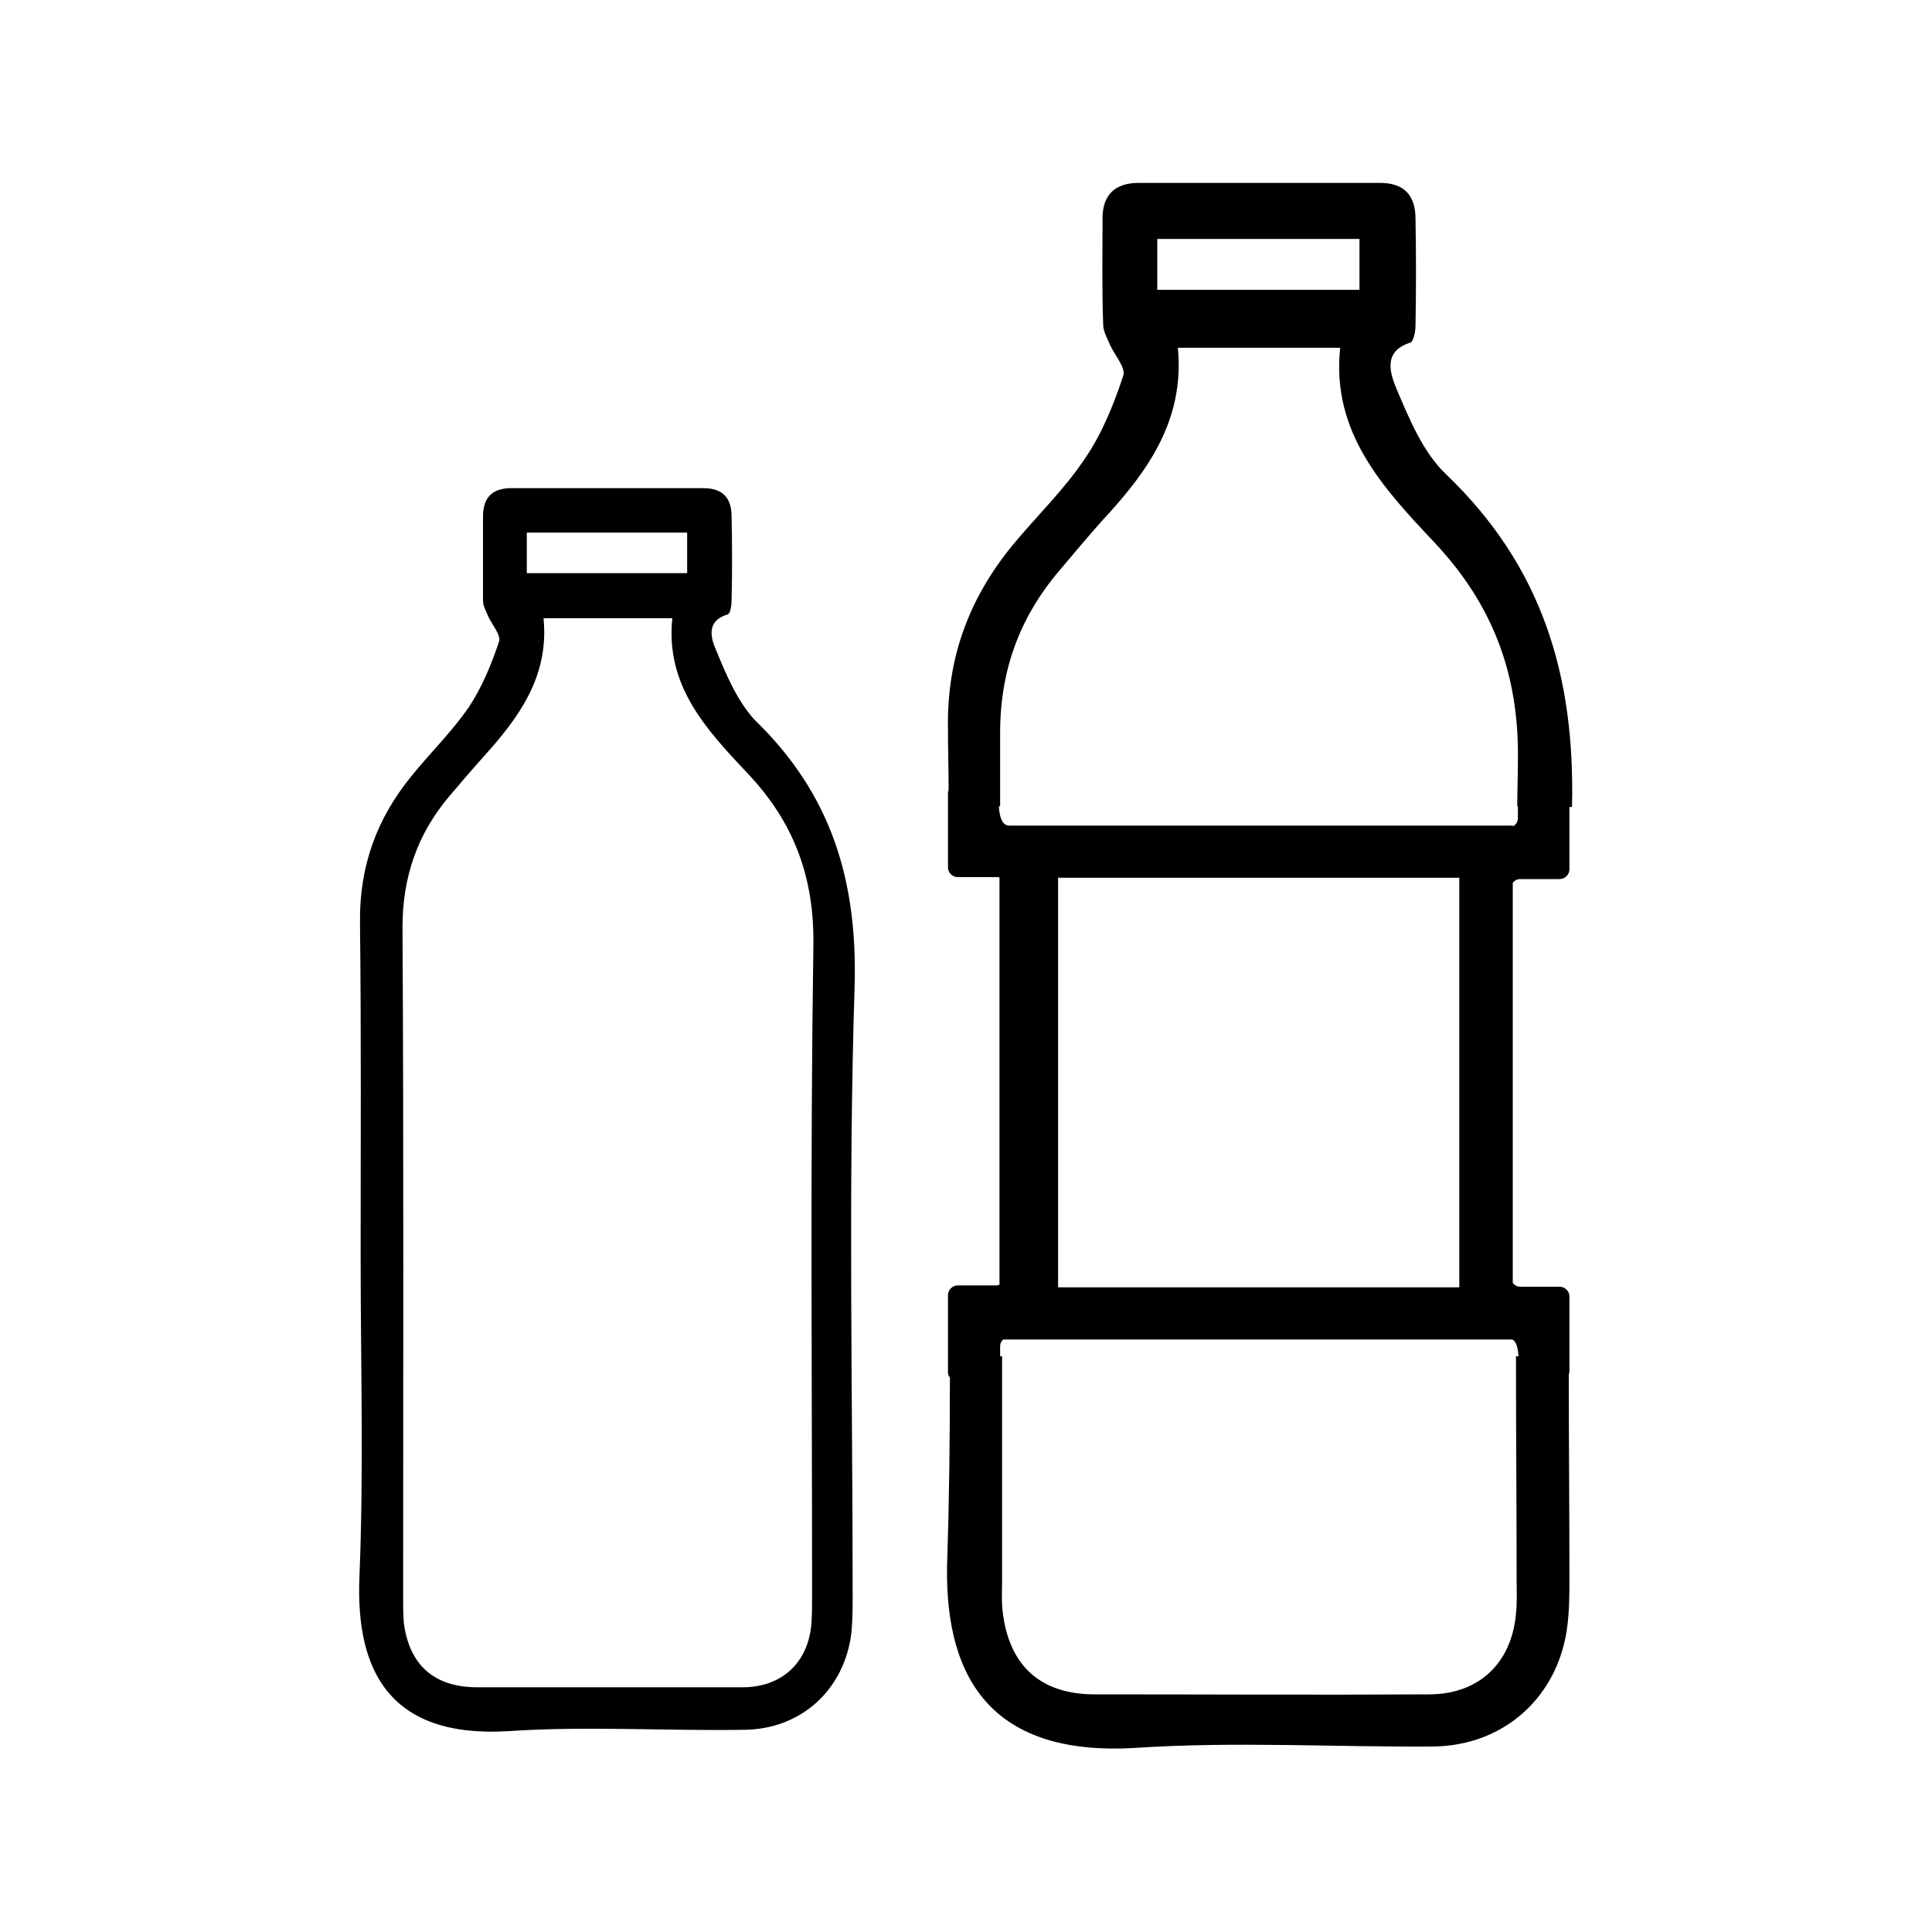
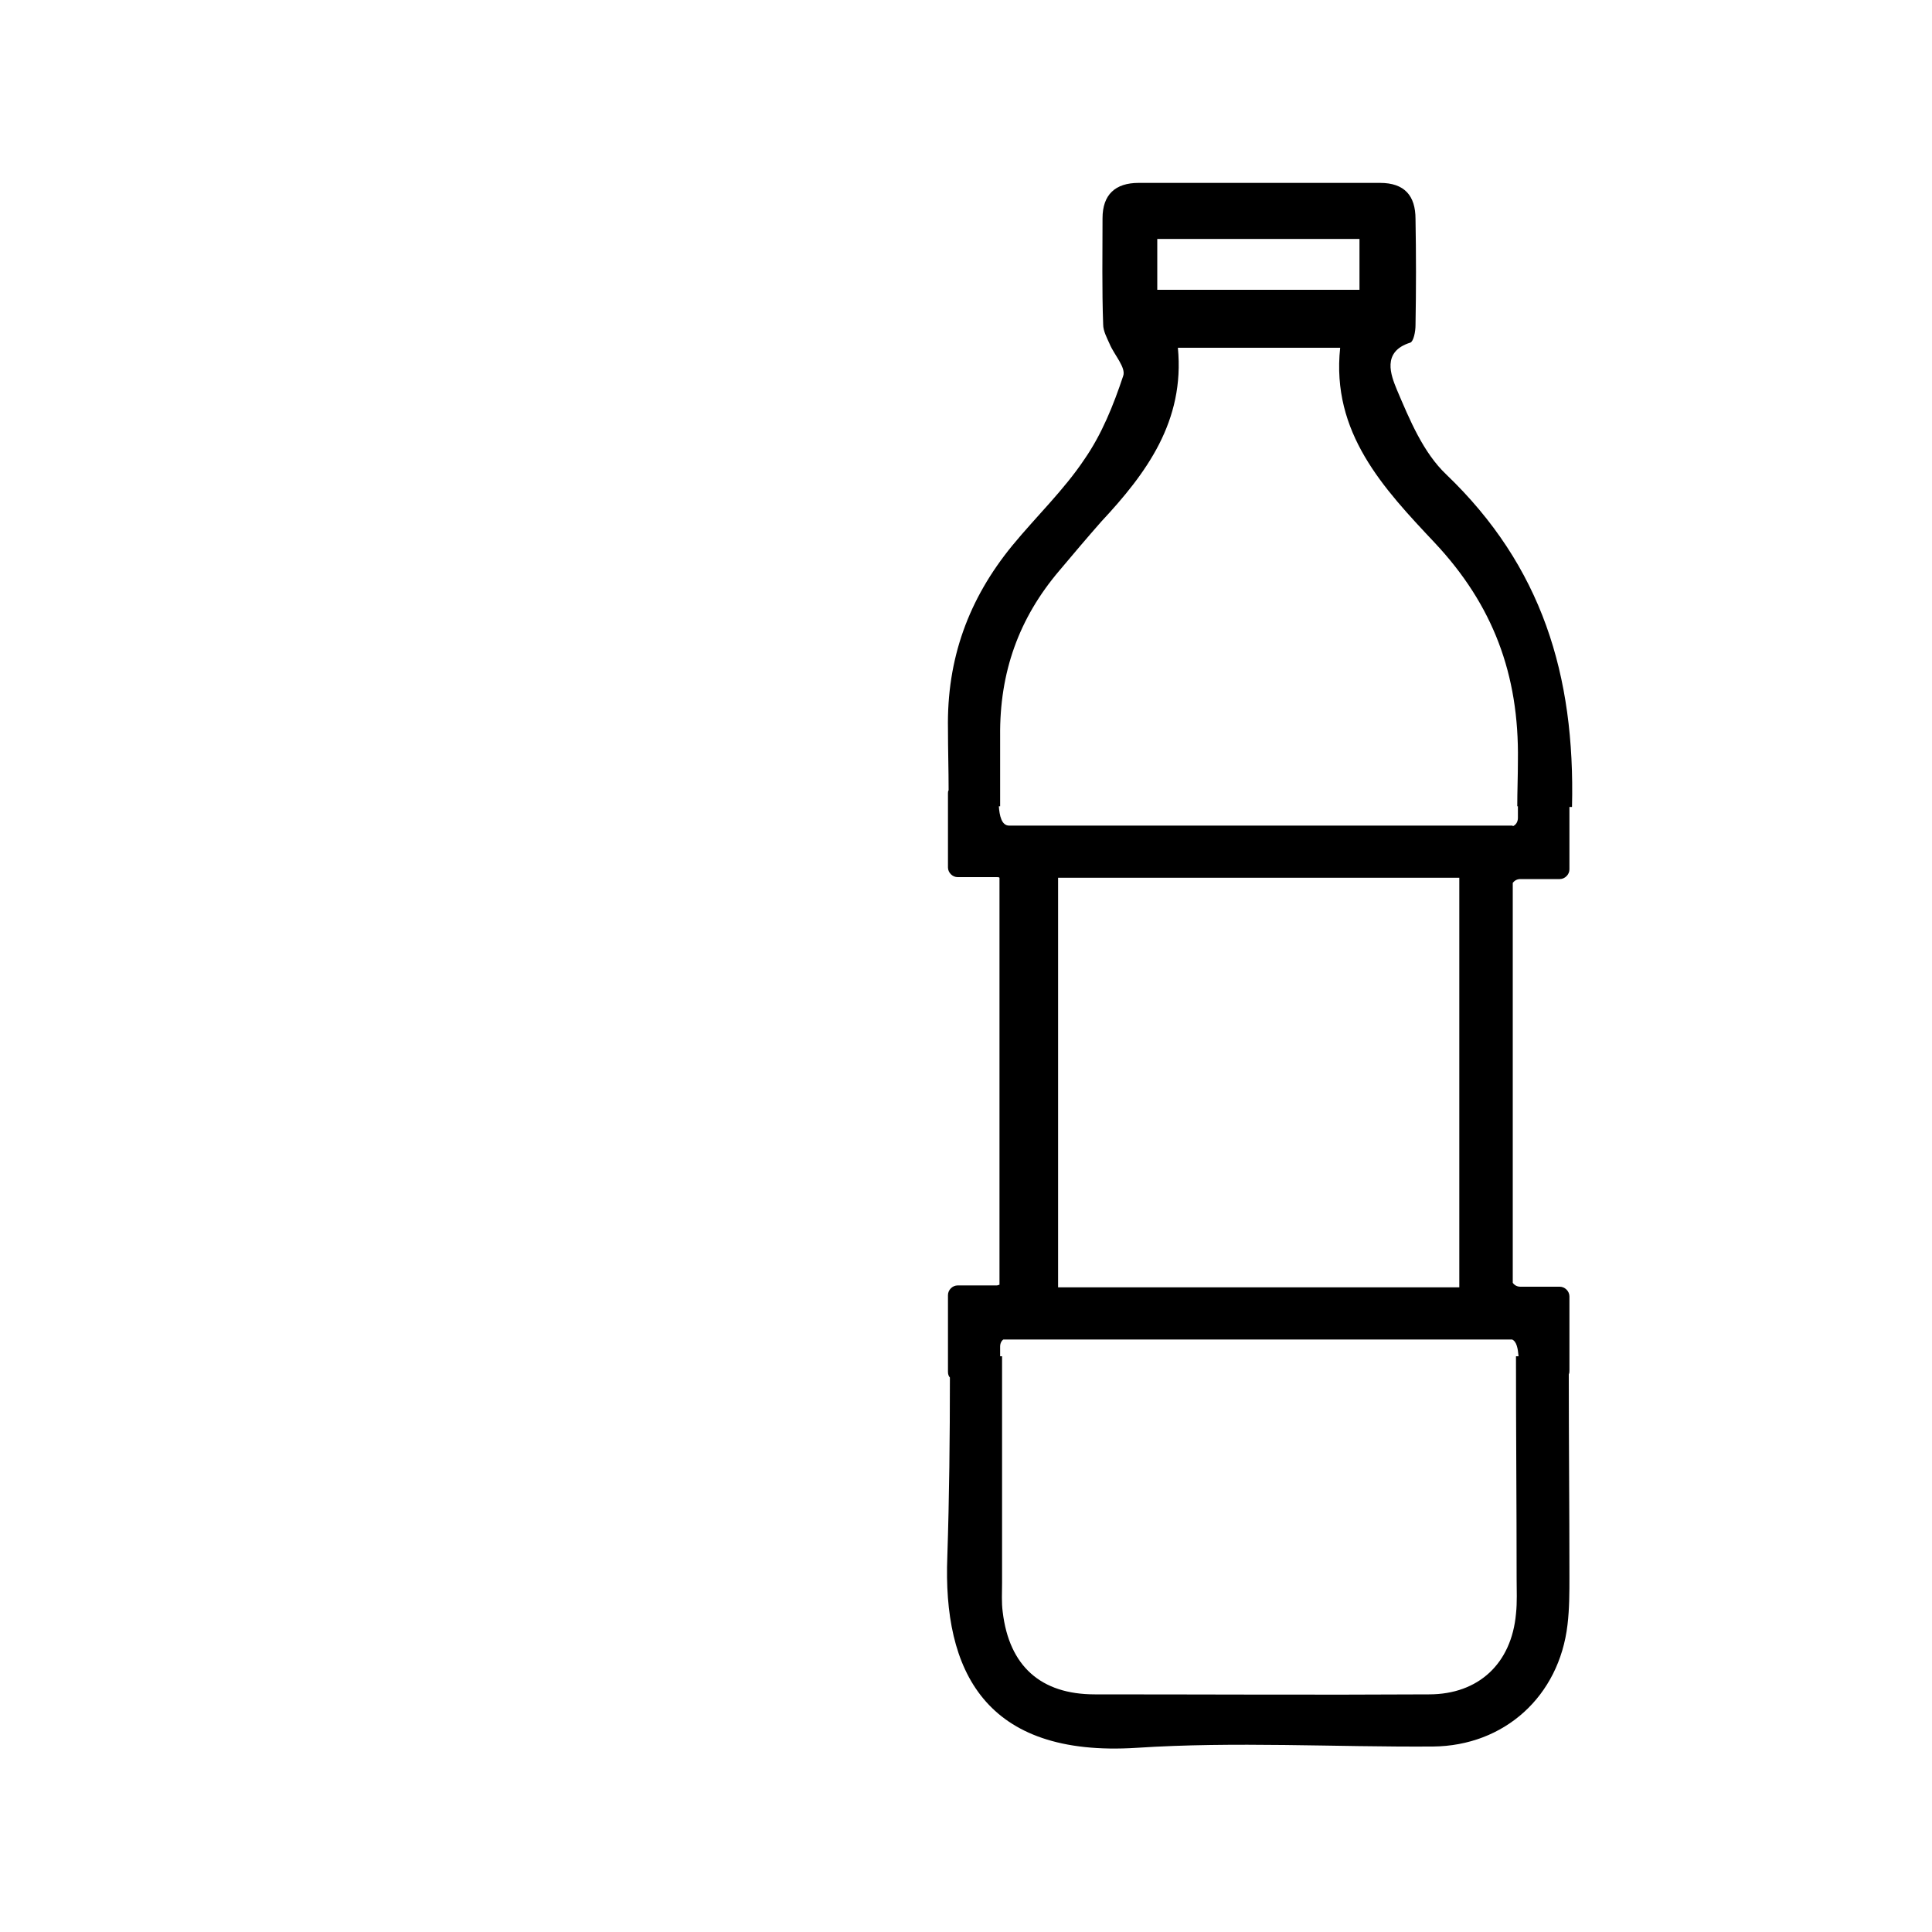
<svg xmlns="http://www.w3.org/2000/svg" id="Capa_2_00000093156679552144613190000006410535829362443171_" x="0px" y="0px" viewBox="0 0 300 300" style="enable-background:new 0 0 300 300;" xml:space="preserve">
  <g id="Capa_1-2">
    <g>
      <g id="_9AqzEL">
        <g>
-           <path d="M111.3,101.2c-0.8-1.8-1.9-4.7,1.7-5.8c0.4-0.1,0.6-1.4,0.6-2.1c0.1-4.4,0.1-8.7,0-13.1c0-2.9-1.4-4.4-4.4-4.4     c-9.9,0-19.8,0-29.8,0c-2.9,0-4.4,1.4-4.4,4.4c0,4.4,0,8.7,0,13.1c0,0.8,0.5,1.6,0.8,2.4c0.6,1.3,2,2.9,1.7,3.9     c-1.2,3.6-2.7,7.2-4.7,10.2c-2.6,3.8-6,7.1-8.9,10.7c-5.4,6.6-8.1,14-8,22.7c0.2,17.3,0.1,34.7,0.1,52c0,16.7,0.5,33.4-0.2,50     c-0.5,14.1,4.6,24.8,23.3,23.6c12.1-0.8,24.3,0,36.5-0.2c8.8-0.1,15.5-6.2,16.6-15c0.2-2,0.2-4,0.2-5.9c0-31.5-0.7-63,0.3-94.4     c0.5-16.5-3.6-30-15.5-41.5C114.6,109,112.8,104.9,111.3,101.2z M81.8,82.7h24.9v6.3H81.8V82.7z M126.1,247.7     c0,1.4,0,2.9-0.1,4.4c-0.5,6.1-4.6,9.9-10.7,9.9c-13.8,0-27.5,0-41.2,0c-6.7,0-10.6-3.5-11.4-10.1c-0.1-1.2-0.1-2.4-0.1-3.6     c0-34.8,0.1-69.5-0.1-104.3c0-7.8,2.3-14.5,7.3-20.4c1.7-2,3.4-4,5.2-6c5.5-6.1,10.3-12.5,9.4-21.6h20     c-1.1,10.5,5.3,17.3,11.7,24.1c7.2,7.6,10.4,16.2,10.2,26.9C125.8,180.6,126.1,214.2,126.1,247.7L126.1,247.7z" />
          <path d="M224.6,73.7c-3.6-3.4-5.7-8.5-7.7-13.2c-0.9-2.2-2.4-5.9,2.1-7.3c0.5-0.2,0.8-1.7,0.8-2.7c0.1-5.5,0.1-11,0-16.5     c0-3.6-1.7-5.6-5.5-5.6c-12.5,0-25,0-37.5,0c-3.6,0-5.6,1.8-5.6,5.5c0,5.5-0.1,11,0.1,16.5c0,1,0.6,2.1,1,3     c0.7,1.7,2.6,3.7,2.1,5c-1.5,4.5-3.3,9-6,12.9c-3.2,4.8-7.5,8.9-11.2,13.4c-6.8,8.3-10.2,17.6-10,28.5c0,3.2,0.1,6.3,0.1,9.5     c-0.1,0.2-0.1,0.3-0.1,0.5v11.5c0,0.8,0.7,1.5,1.5,1.5h6.1c0.2,0,0.3,0,0.4,0.1v63.2c-0.1,0-0.3,0.1-0.4,0.1h-6.1     c-0.8,0-1.5,0.7-1.5,1.5V213c0,0.4,0.1,0.7,0.3,0.9c0,9.3-0.1,18.6-0.4,27.8c-0.7,17.7,5.8,31.2,29.4,29.7     c15.3-1,30.6-0.1,46-0.2c11.1-0.1,19.6-7.8,20.9-18.9c0.3-2.5,0.3-5,0.3-7.5c0-10.5-0.1-21-0.1-31.4c0.1-0.2,0.1-0.4,0.1-0.6     v-11.5c0-0.8-0.7-1.5-1.5-1.5h-6.1c-0.5,0-0.9-0.2-1.2-0.6v-62.1c0.3-0.4,0.7-0.6,1.2-0.6h6.1c0.8,0,1.5-0.7,1.5-1.5v-9.7h0.4     C244.6,104.8,239.4,87.9,224.6,73.7L224.6,73.7z M179.7,37.1h31.4V45h-31.4V37.1z M226.6,199.9h-62.3v-63.6h62.3L226.6,199.9     L226.6,199.9z M235.8,210.6h-0.4c0,11.5,0.1,23,0.1,34.5c0,1.8,0.1,3.7-0.1,5.5c-0.7,7.7-5.8,12.5-13.5,12.5     c-17.3,0.1-34.6,0-51.9,0c-8.4,0-13.3-4.4-14.3-12.8c-0.2-1.5-0.1-3-0.1-4.5c0-11.7,0-23.5,0-35.2h-0.3v-1.5     c0-0.5,0.2-0.9,0.5-1.1h79C235.5,208.3,235.7,209.4,235.8,210.6L235.8,210.6z M235.7,127c0,0.6-0.3,1.1-0.8,1.3v-0.1h-78.2     c-1.2,0-1.5-1.6-1.6-3h0.2c0-3.6,0-7.2,0-10.9c-0.1-9.9,2.9-18.3,9.2-25.7c2.1-2.5,4.3-5.1,6.5-7.6C178,73.5,184,65.4,182.9,54     h25.2c-1.4,13.2,6.7,21.8,14.7,30.3c9,9.6,13.1,20.4,12.9,33.8c0,2.4-0.1,4.8-0.1,7.1h0.1L235.7,127L235.7,127z" />
        </g>
      </g>
    </g>
  </g>
</svg>